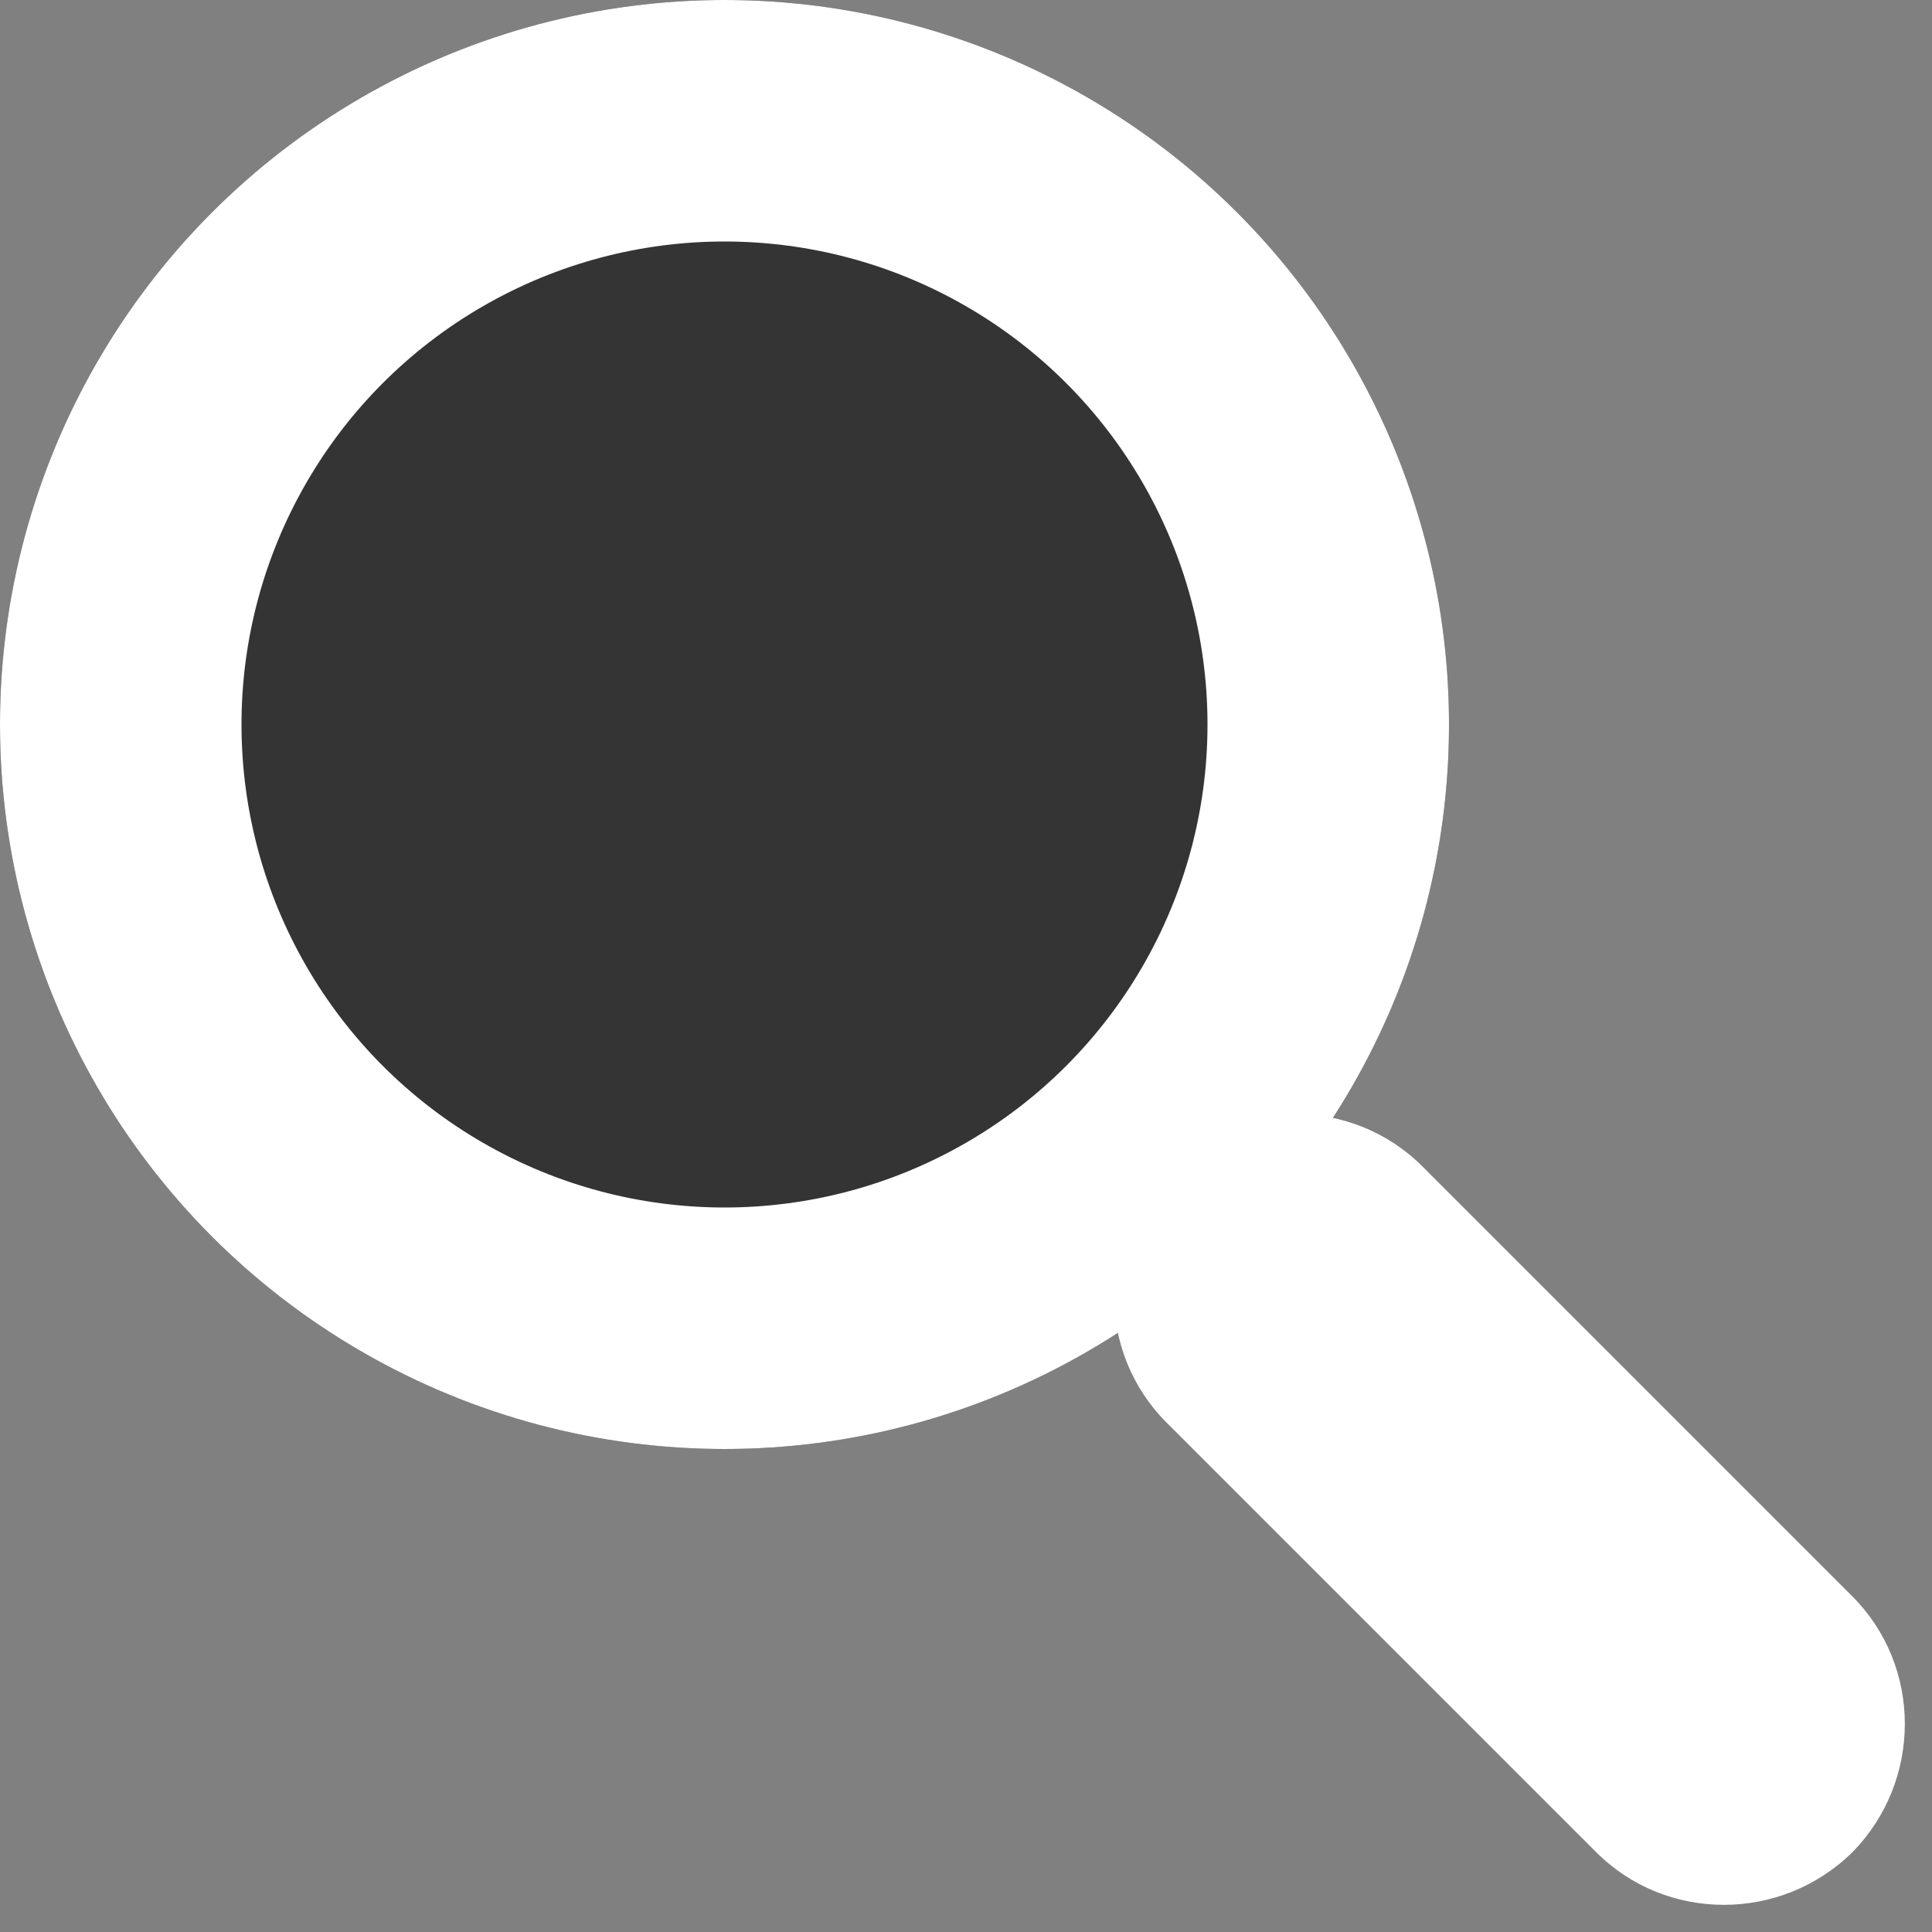
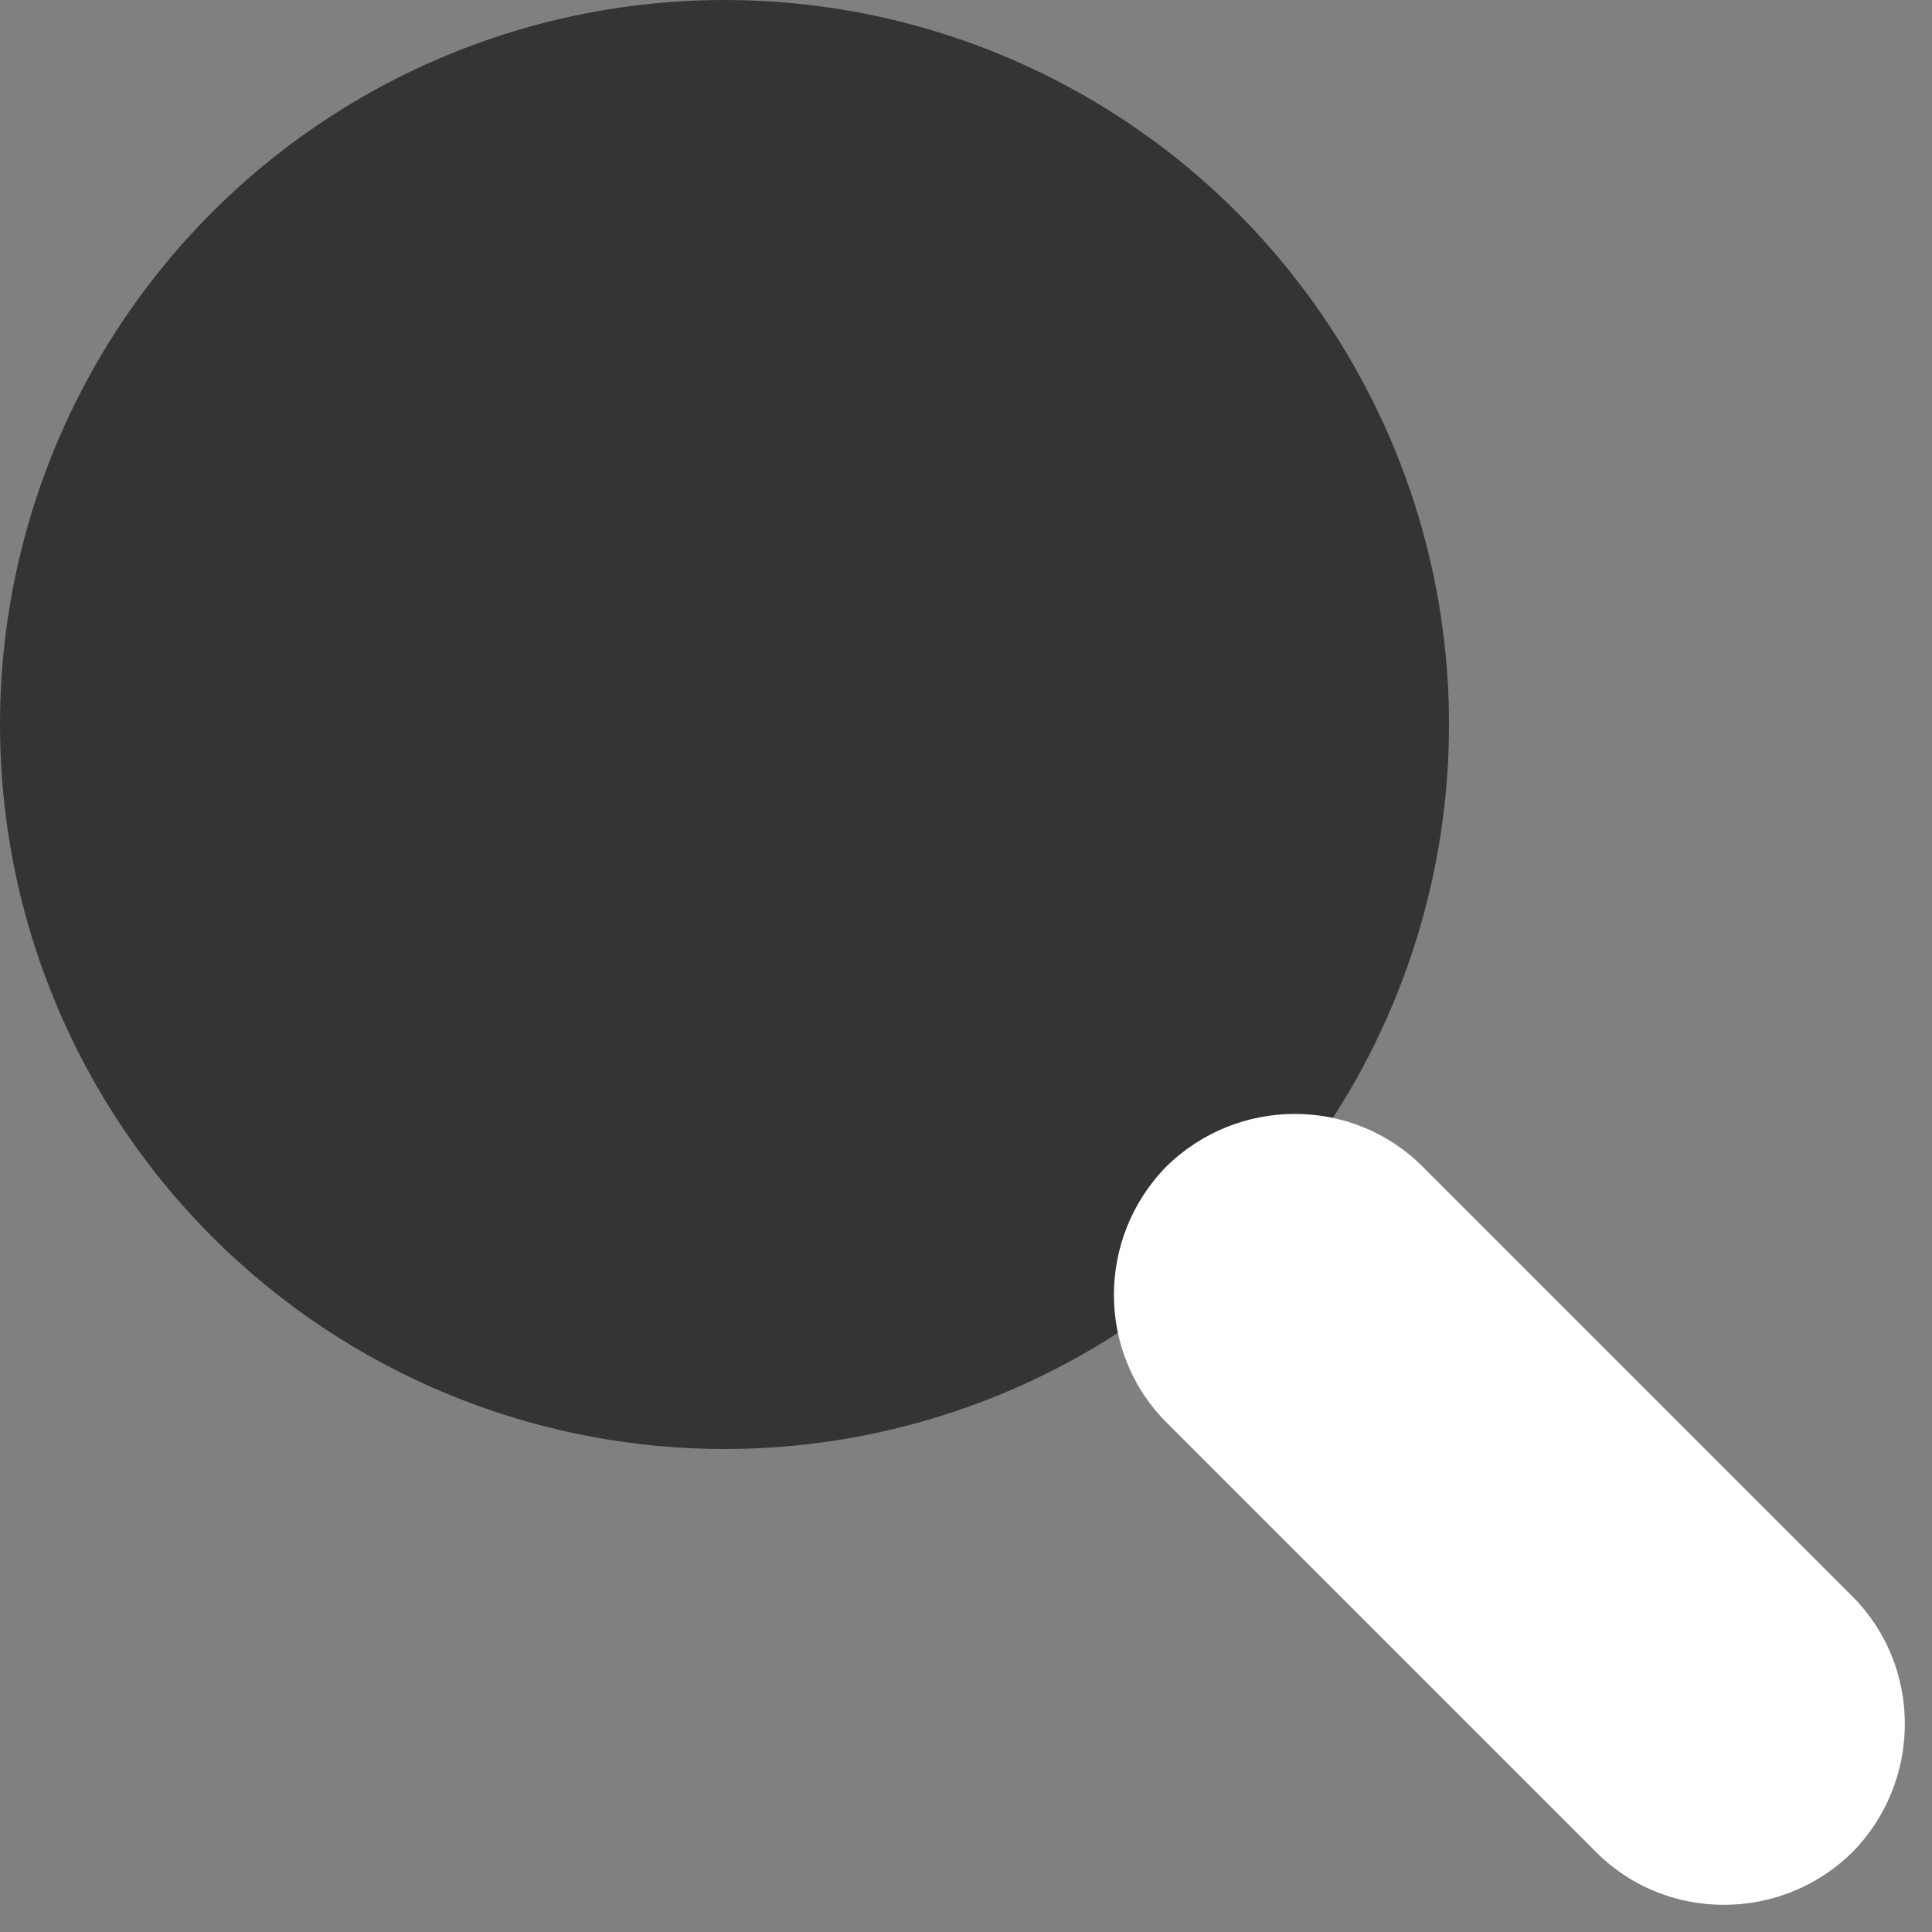
<svg xmlns="http://www.w3.org/2000/svg" xmlns:xlink="http://www.w3.org/1999/xlink" width="16px" height="16px" viewBox="0 0 16 16">
  <rect x="0" y="0" width="16" height="16" fill="#808080" stroke="none" />
  <clipPath id="clip0">
-     <circle cx="6.00" cy="6.00" r="6.00" />
-   </clipPath>
+     </clipPath>
  <defs>
    <symbol id="symbol0">
      <circle cx="6.00" cy="6.00" r="6.00" />
    </symbol>
  </defs>
  <g>
    <use xlink:href="#symbol0" x="0" y="0" width="12" height="12" fill="#343434" />
    <use xlink:href="#symbol0" x="0" y="0" width="12" height="12" fill="none" stroke="#fff" stroke-width="4.00px" clip-path="url(#clip0)" />
  </g>
  <path fillRule="evenodd" d="M 11.78 9.66C 11.78 9.66 15.34 13.22 15.34 13.22 15.92 13.8 15.92 14.75 15.34 15.34 14.75 15.92 13.8 15.92 13.22 15.34 13.22 15.34 9.66 11.78 9.66 11.78 9.08 11.2 9.08 10.25 9.66 9.66 10.25 9.08 11.2 9.08 11.78 9.66Z" fill="#fff" />
</svg>